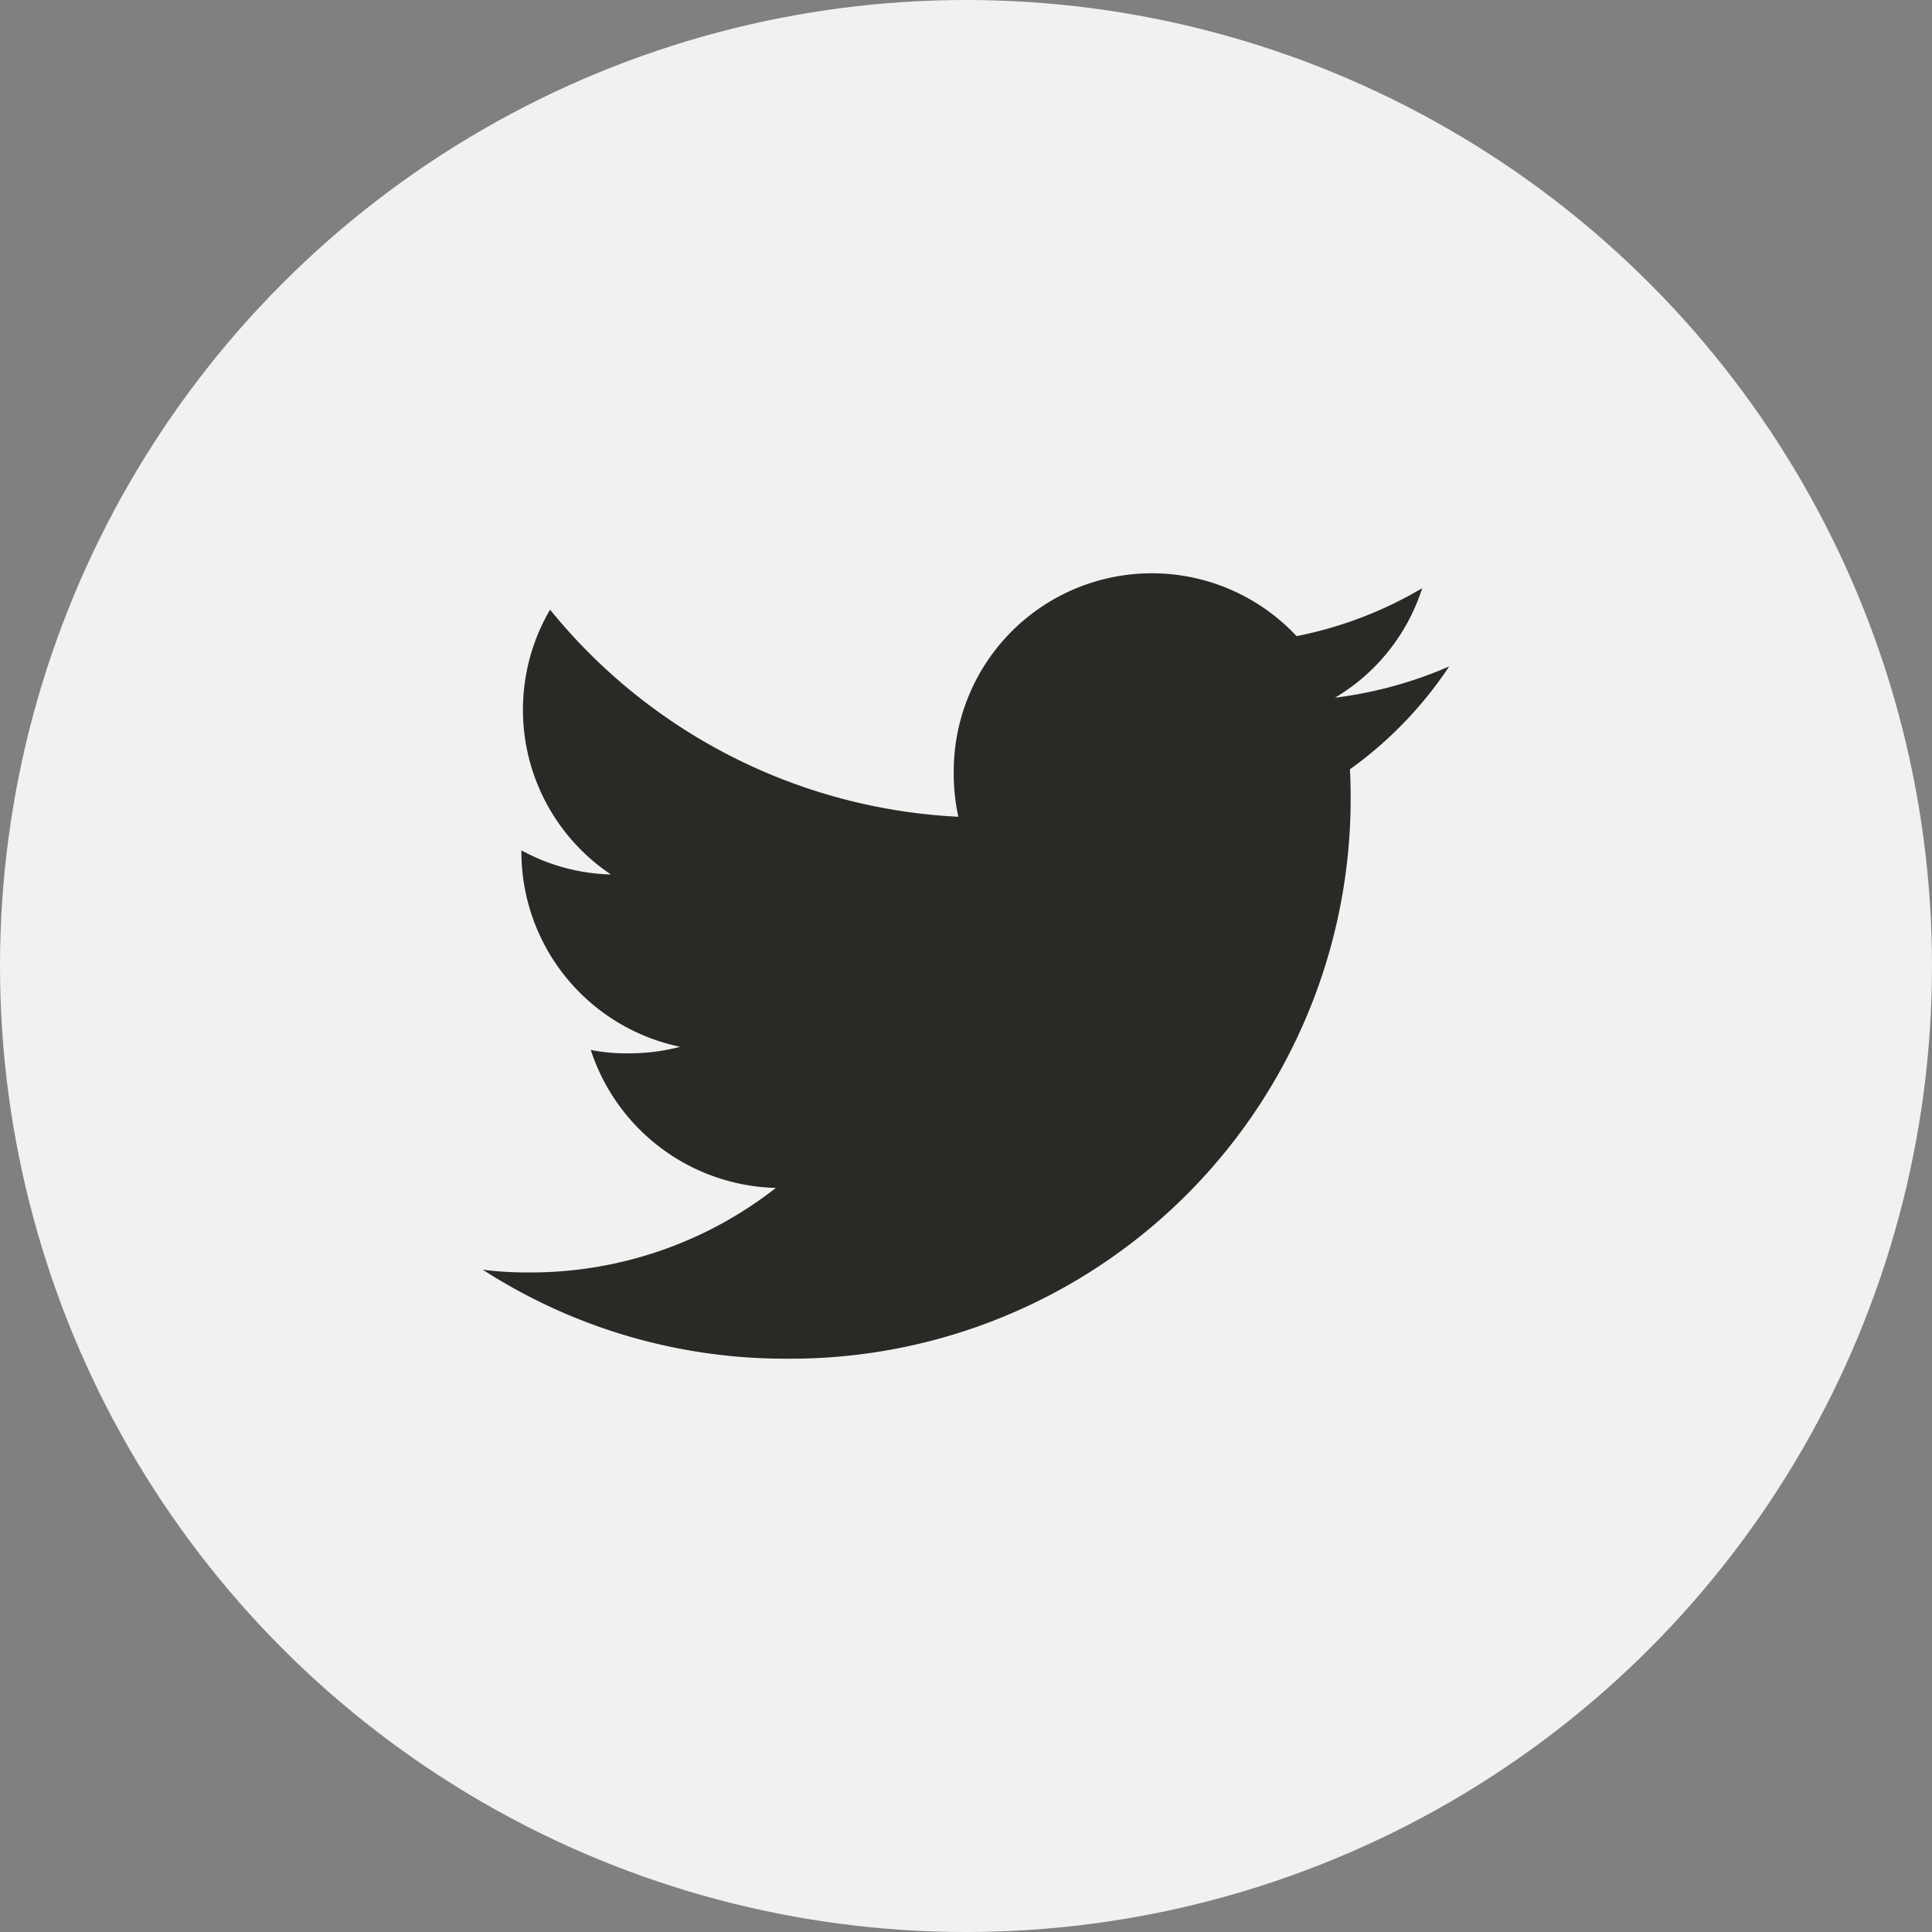
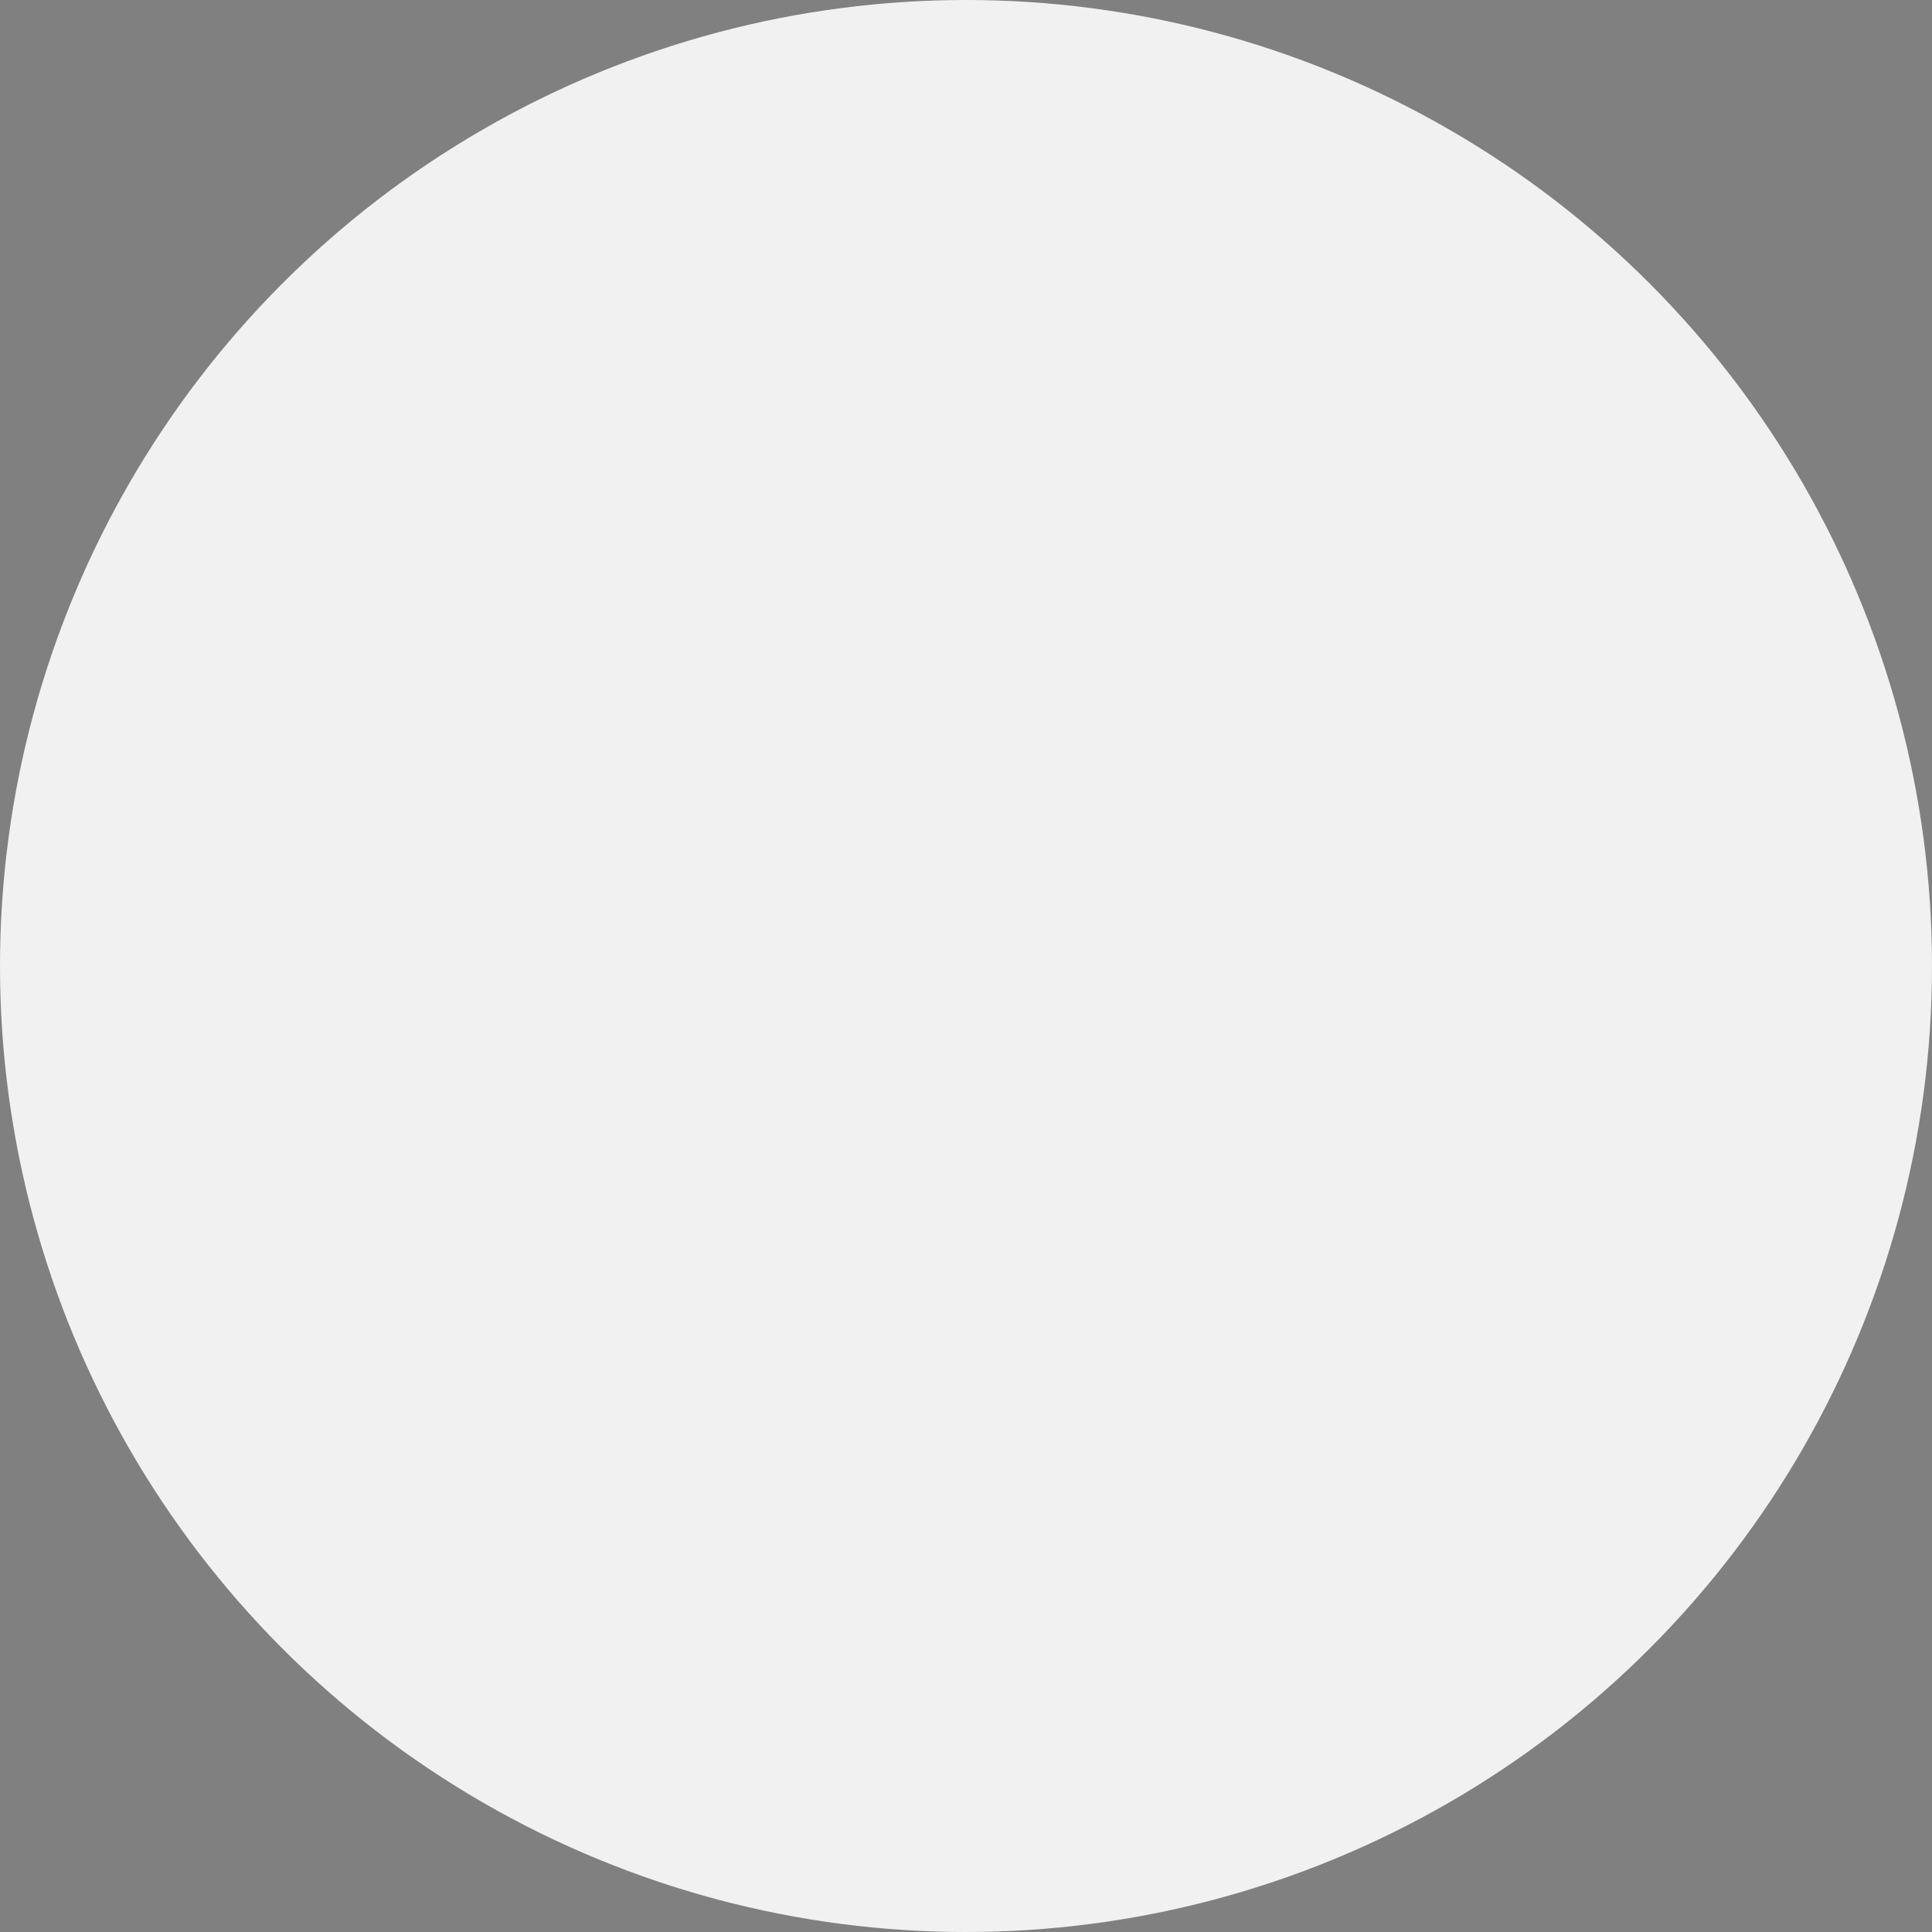
<svg xmlns="http://www.w3.org/2000/svg" id="twitter-ico" width="32" height="32" viewBox="0 0 32 32">
  <rect x="0" y="0" width="32" height="32" fill="#808080" stroke="none" />
  <circle id="Ellipse_4" data-name="Ellipse 4" cx="16" cy="16" r="16" fill="#f1f1f1" />
-   <path id="twitter_2_" data-name="twitter (2)" d="M16.006,49.54a6.842,6.842,0,0,1-1.891.518,3.263,3.263,0,0,0,1.444-1.814,6.558,6.558,0,0,1-2.081.794A3.281,3.281,0,0,0,7.8,51.282a3.379,3.379,0,0,0,.076.748A9.288,9.288,0,0,1,1.114,48.6a3.282,3.282,0,0,0,1.008,4.386,3.241,3.241,0,0,1-1.483-.4v.036A3.3,3.3,0,0,0,3.269,55.84a3.275,3.275,0,0,1-.86.108,2.9,2.9,0,0,1-.621-.056,3.313,3.313,0,0,0,3.066,2.286,6.593,6.593,0,0,1-4.069,1.4A6.146,6.146,0,0,1,0,59.533a9.238,9.238,0,0,0,5.034,1.473,9.275,9.275,0,0,0,9.34-9.338c0-.145-.005-.285-.012-.424A6.546,6.546,0,0,0,16.006,49.54Z" transform="translate(7.997 -38.502)" fill="#292926" />
</svg>